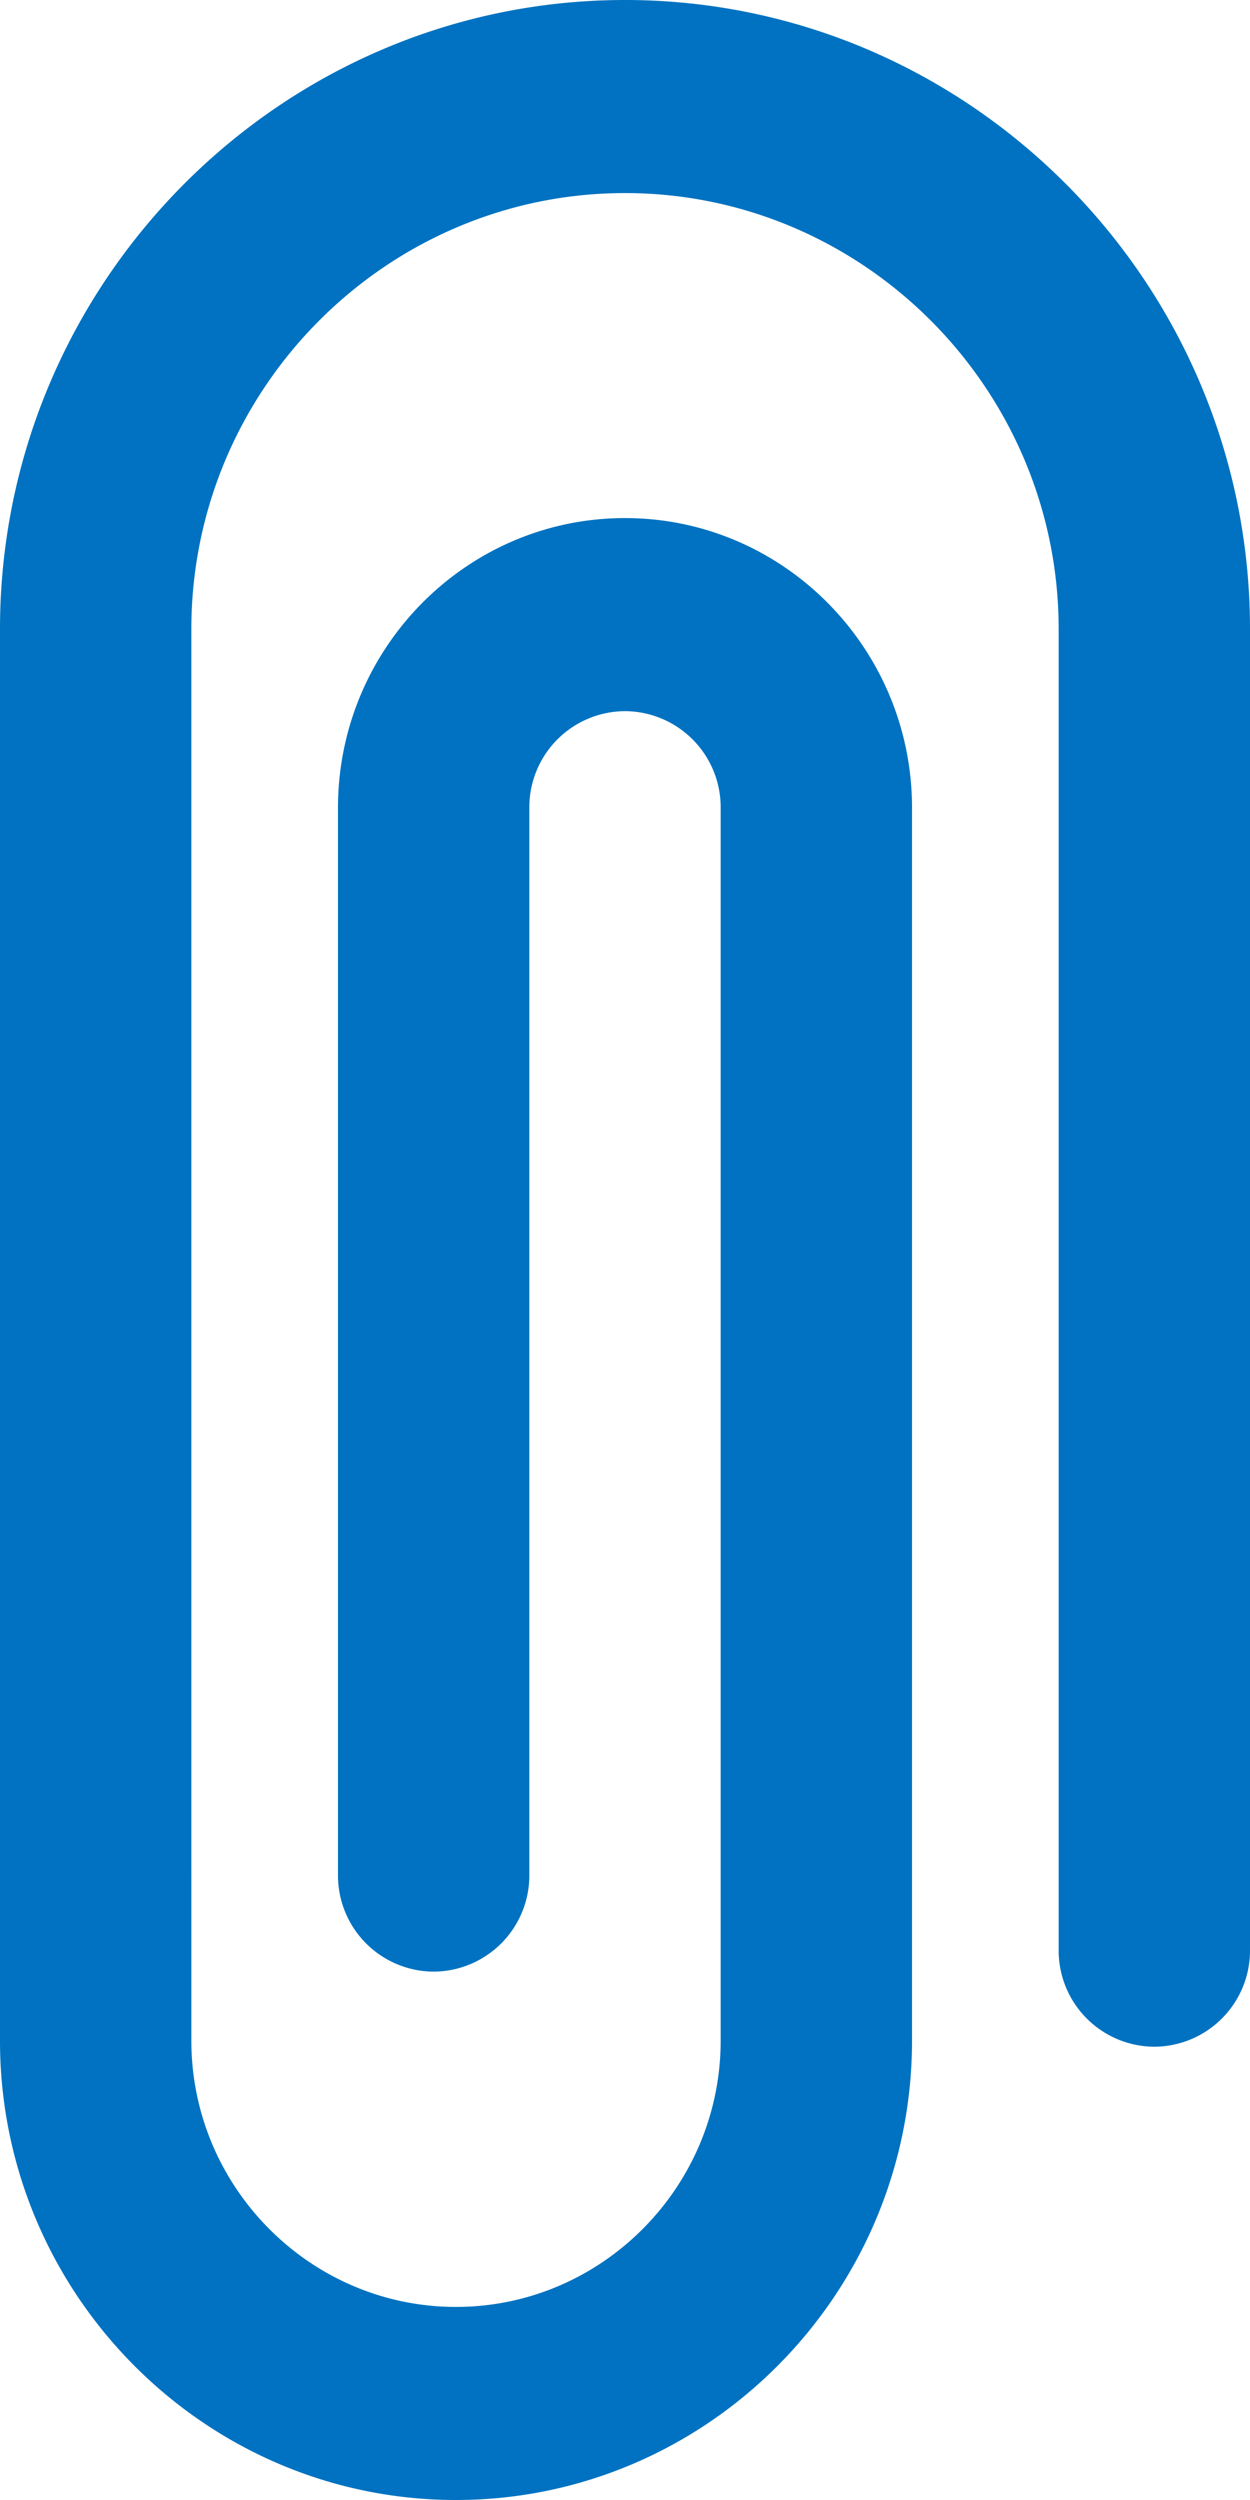
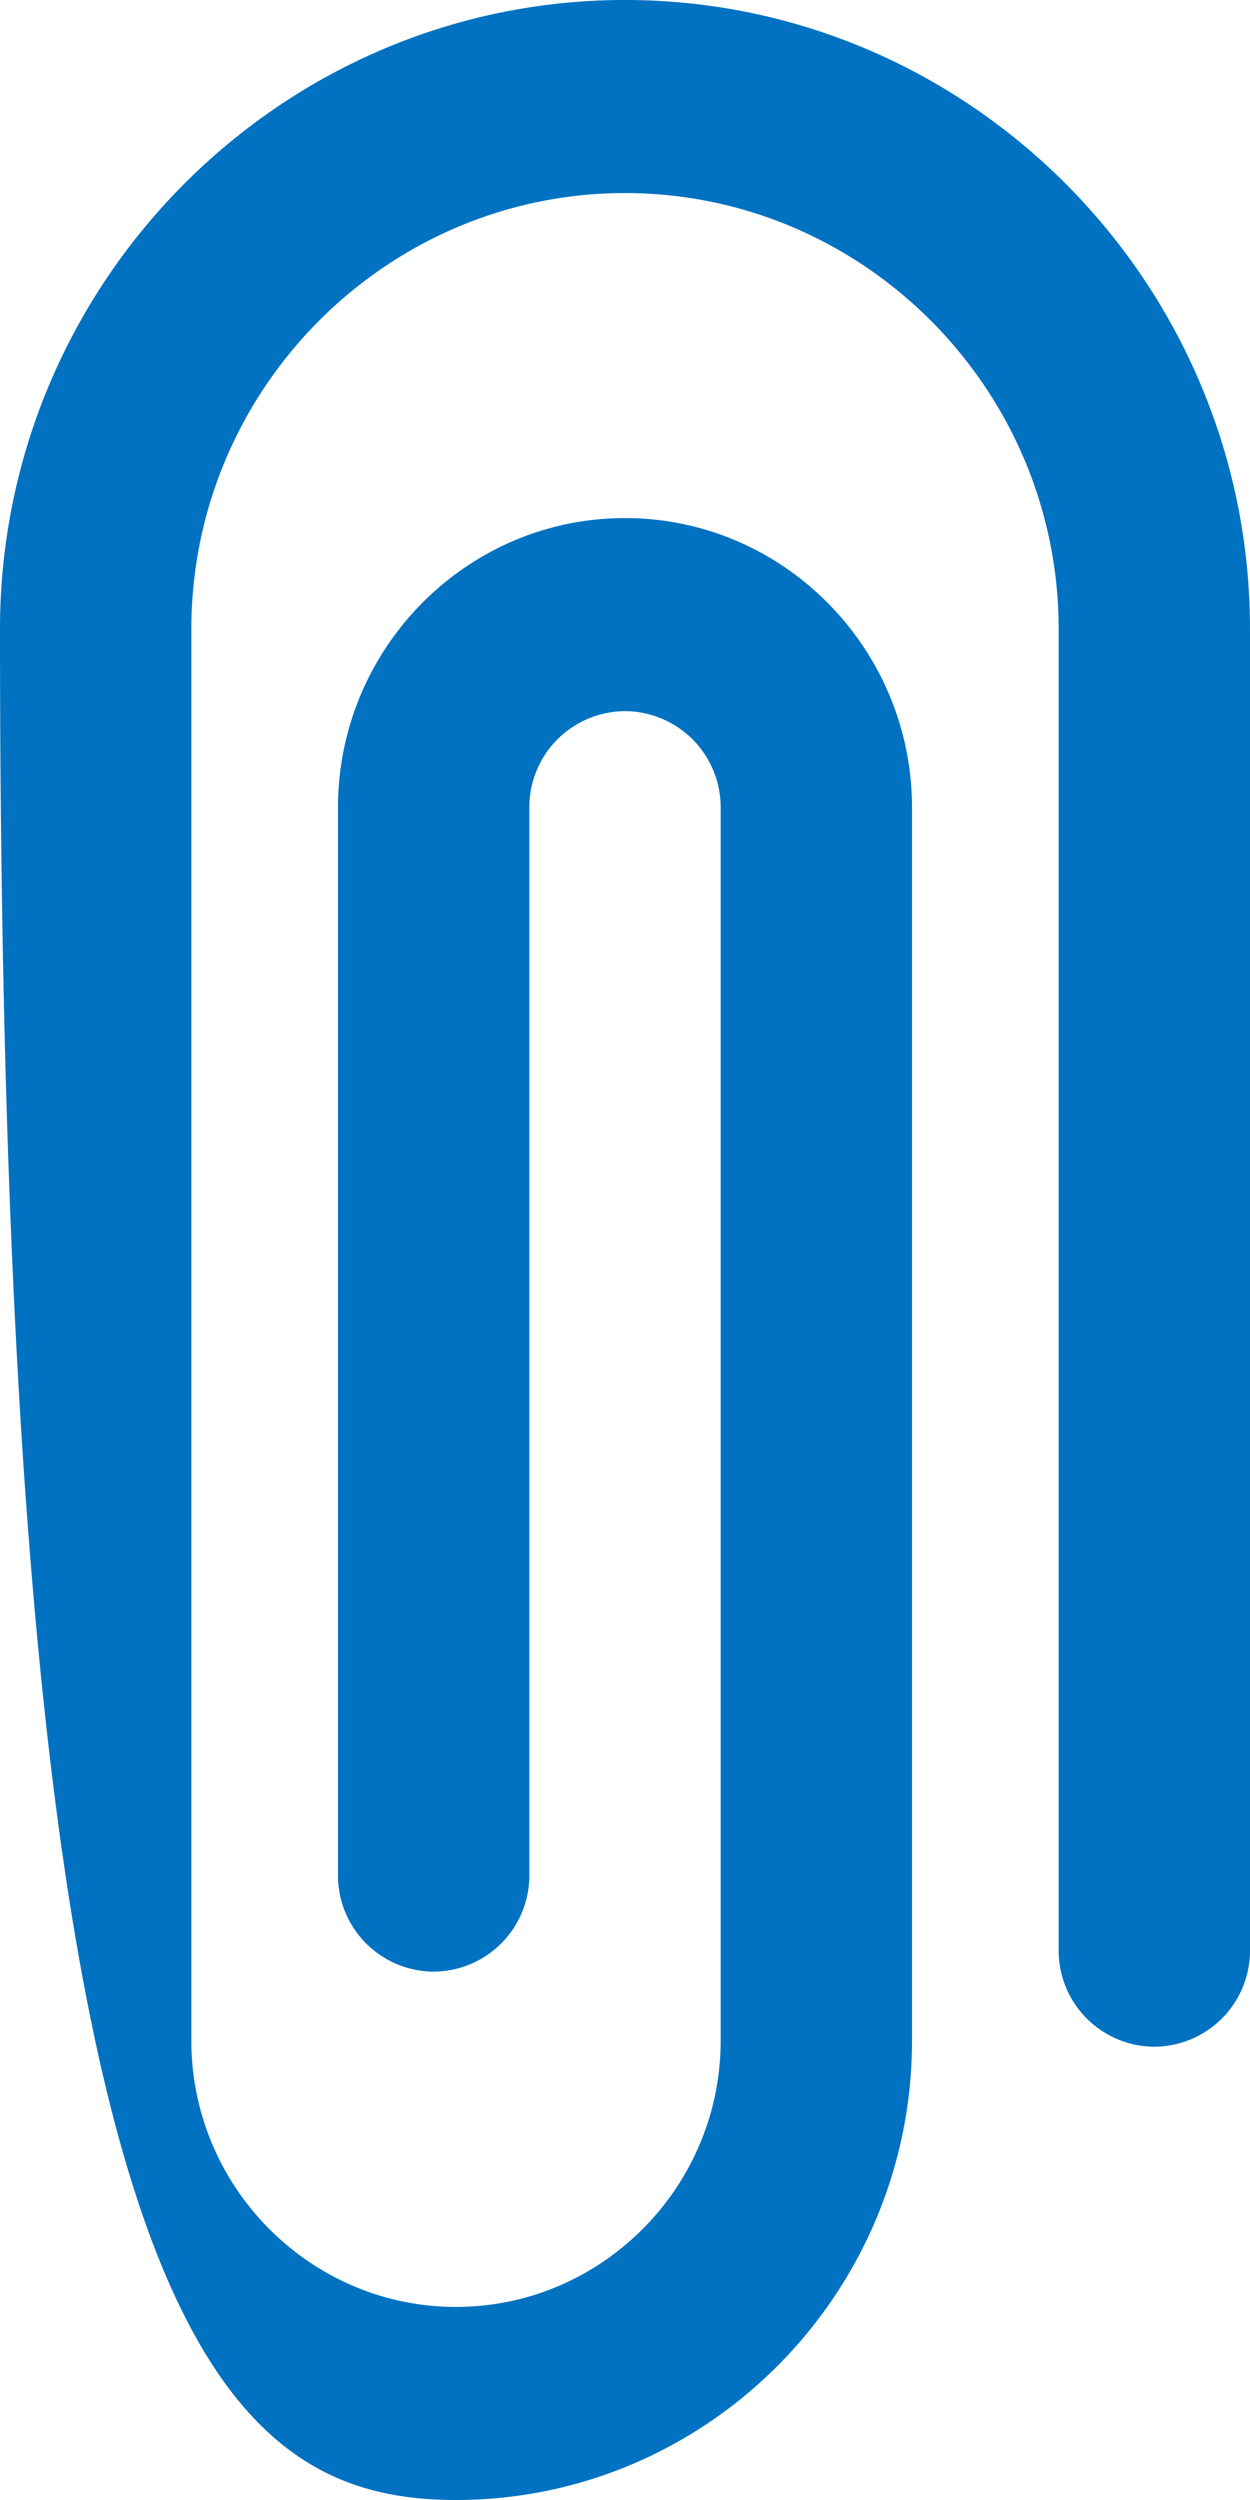
<svg xmlns="http://www.w3.org/2000/svg" width="13" height="26" fill="none">
-   <path d="M6.5 0C2.925 0 0 2.935 0 6.543v14.68C0 23.856 2.132 26 4.742 26s4.743-2.143 4.743-4.778V8.401c0-1.661-1.34-3.013-2.985-3.013-1.646 0-2.985 1.352-2.985 3.013v11.1a1 1 0 00.995 1.004 1 1 0 00.995-1.004V8.4A1 1 0 016.5 7.396a1 1 0 01.995 1.005v12.821c0 1.527-1.24 2.77-2.753 2.77-1.513 0-2.752-1.243-2.752-2.77V6.543c0-2.5 2.032-4.535 4.51-4.535 2.478 0 4.51 2.035 4.51 4.535v13.74a1 1 0 00.995 1.003A1 1 0 0013 20.282V6.543C13 2.935 10.075 0 6.5 0z" fill="#0072C1" />
+   <path d="M6.5 0C2.925 0 0 2.935 0 6.543C0 23.856 2.132 26 4.742 26s4.743-2.143 4.743-4.778V8.401c0-1.661-1.34-3.013-2.985-3.013-1.646 0-2.985 1.352-2.985 3.013v11.1a1 1 0 00.995 1.004 1 1 0 00.995-1.004V8.4A1 1 0 016.5 7.396a1 1 0 01.995 1.005v12.821c0 1.527-1.24 2.77-2.753 2.77-1.513 0-2.752-1.243-2.752-2.77V6.543c0-2.5 2.032-4.535 4.51-4.535 2.478 0 4.51 2.035 4.51 4.535v13.74a1 1 0 00.995 1.003A1 1 0 0013 20.282V6.543C13 2.935 10.075 0 6.5 0z" fill="#0072C1" />
</svg>